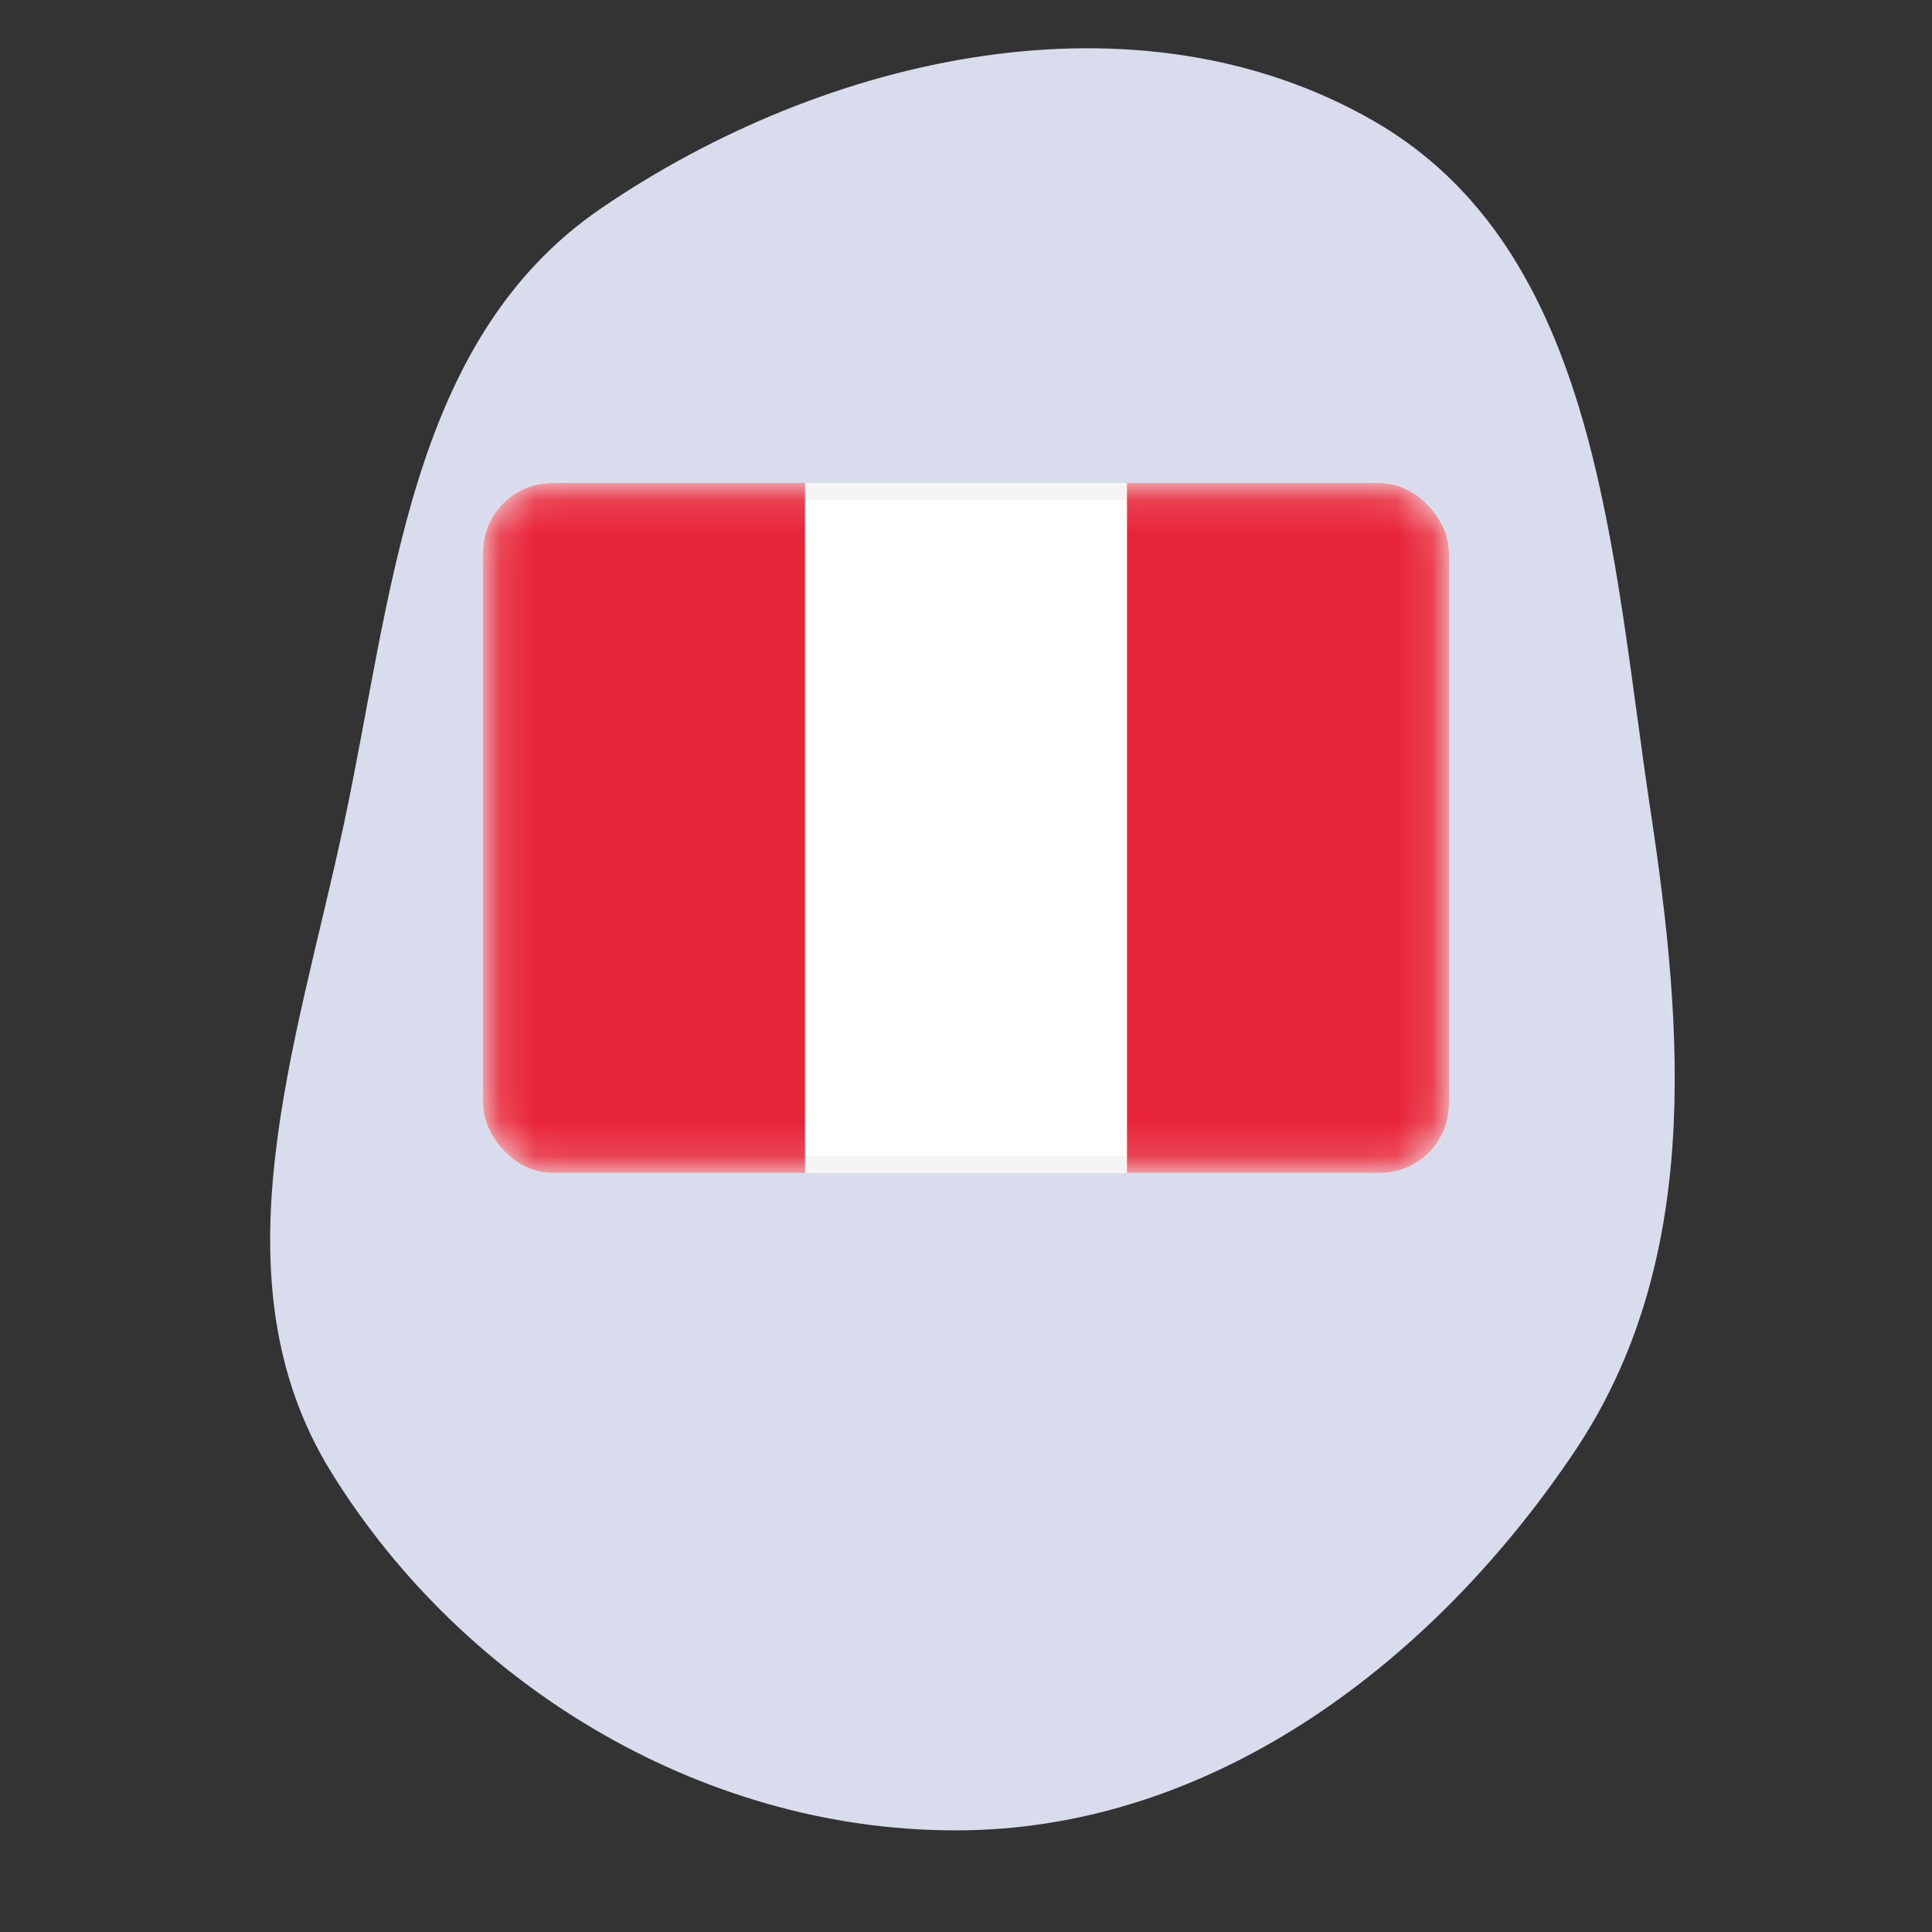
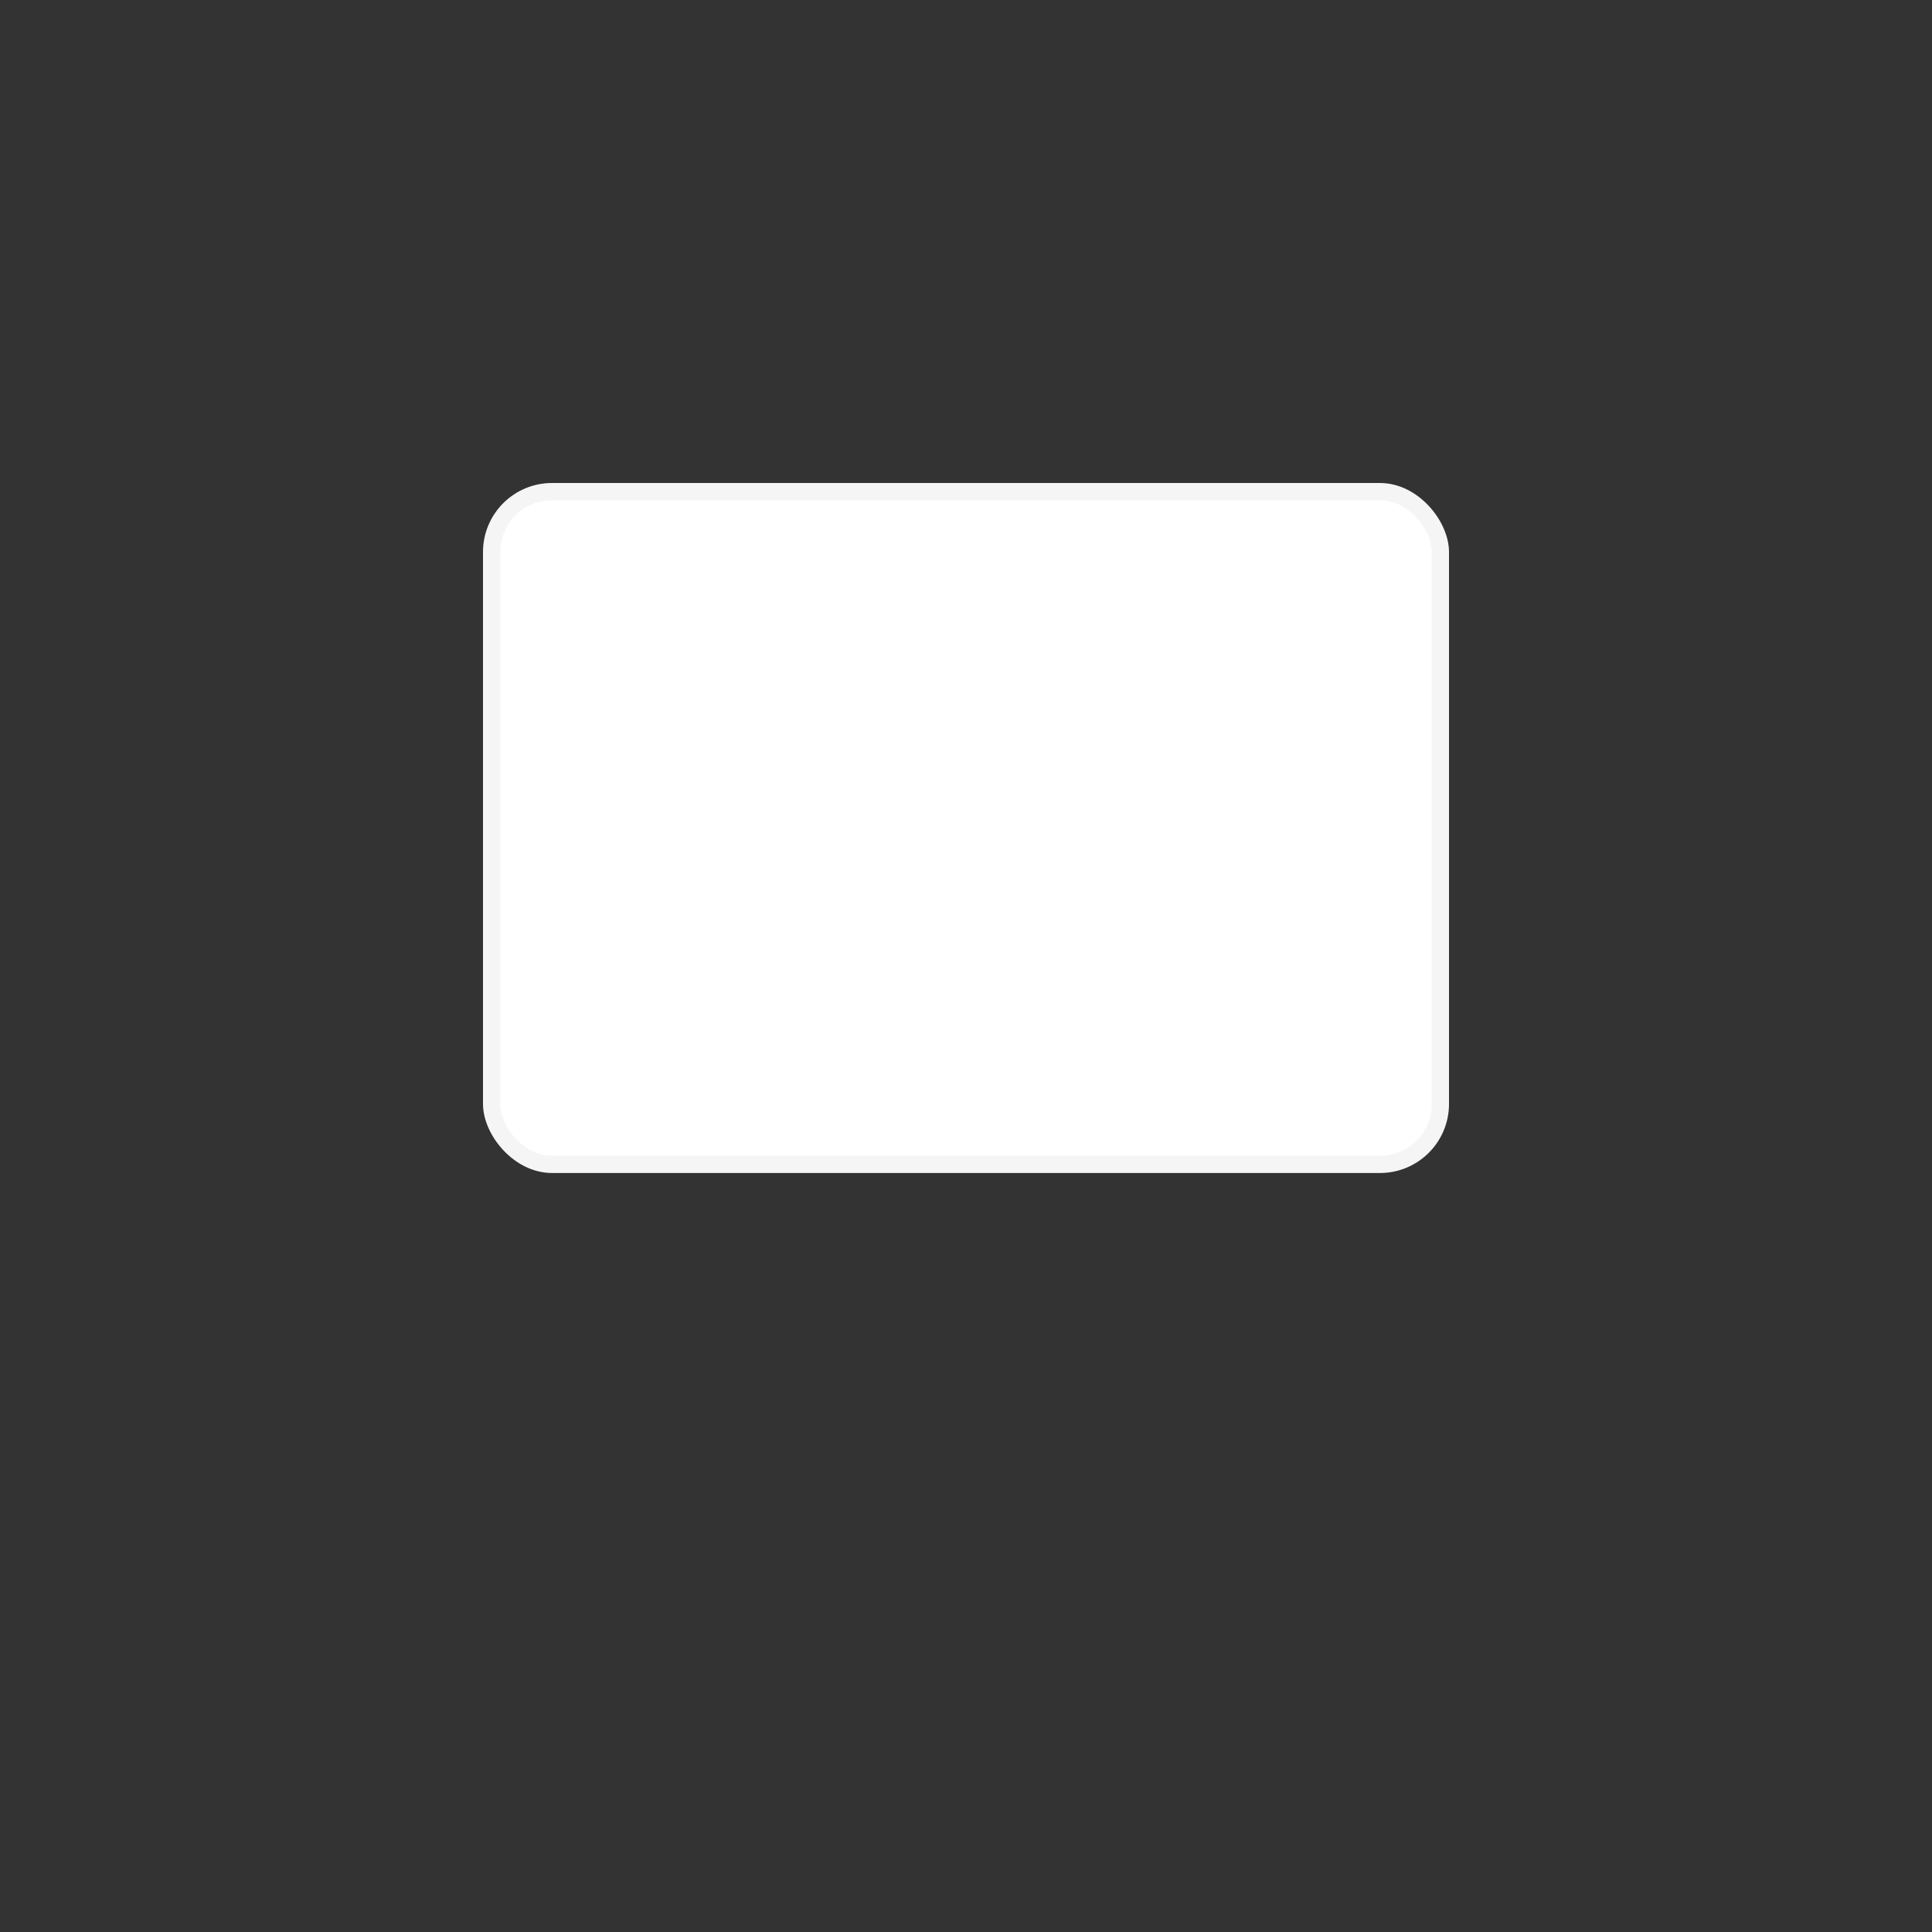
<svg xmlns="http://www.w3.org/2000/svg" width="800px" height="800px" viewBox="-14 -14 56.00 56.00" fill="none">
  <rect x="-14" y="-14" width="56.00" height="56.00" fill="#333333" stroke="none" />
  <g id="SVGRepo_bgCarrier" stroke-width="0">
-     <path transform="translate(-14, -14), scale(1.75)" d="M16,30.315C20.164,30.246,23.762,27.498,26.081,24.04C28.171,20.923,27.898,17.123,27.336,13.413C26.69,9.146,26.487,4.144,22.743,1.998C18.828,-0.247,13.683,0.904,9.956,3.451C6.756,5.637,6.505,9.858,5.696,13.648C4.909,17.331,3.506,21.181,5.486,24.384C7.712,27.985,11.767,30.386,16,30.315" fill="#d9dcec" strokewidth="0" />
-   </g>
+     </g>
  <g id="SVGRepo_tracerCarrier" stroke-linecap="round" stroke-linejoin="round" />
  <g id="SVGRepo_iconCarrier">
    <g clip-path="url(#clip0_503_3423)">
      <rect x="0.25" y="0.25" width="27.5" height="19.5" rx="1.75" fill="white" stroke="#F5F5F5" stroke-width="0.5" />
      <mask id="mask0_503_3423" style="mask-type:alpha" maskUnits="userSpaceOnUse" x="0" y="0" width="28" height="20">
-         <rect x="0.25" y="0.25" width="27.5" height="19.5" rx="1.75" fill="white" stroke="white" stroke-width="0.5" />
-       </mask>
+         </mask>
      <g mask="url(#mask0_503_3423)">
        <rect x="18.667" width="9.333" height="20" fill="#E82438" />
        <path fill-rule="evenodd" clip-rule="evenodd" d="M0 20H9.333V0H0V20Z" fill="#E82438" />
      </g>
    </g>
    <defs>
      <clipPath id="clip0_503_3423">
        <rect width="28" height="20" rx="2" fill="white" />
      </clipPath>
    </defs>
  </g>
</svg>